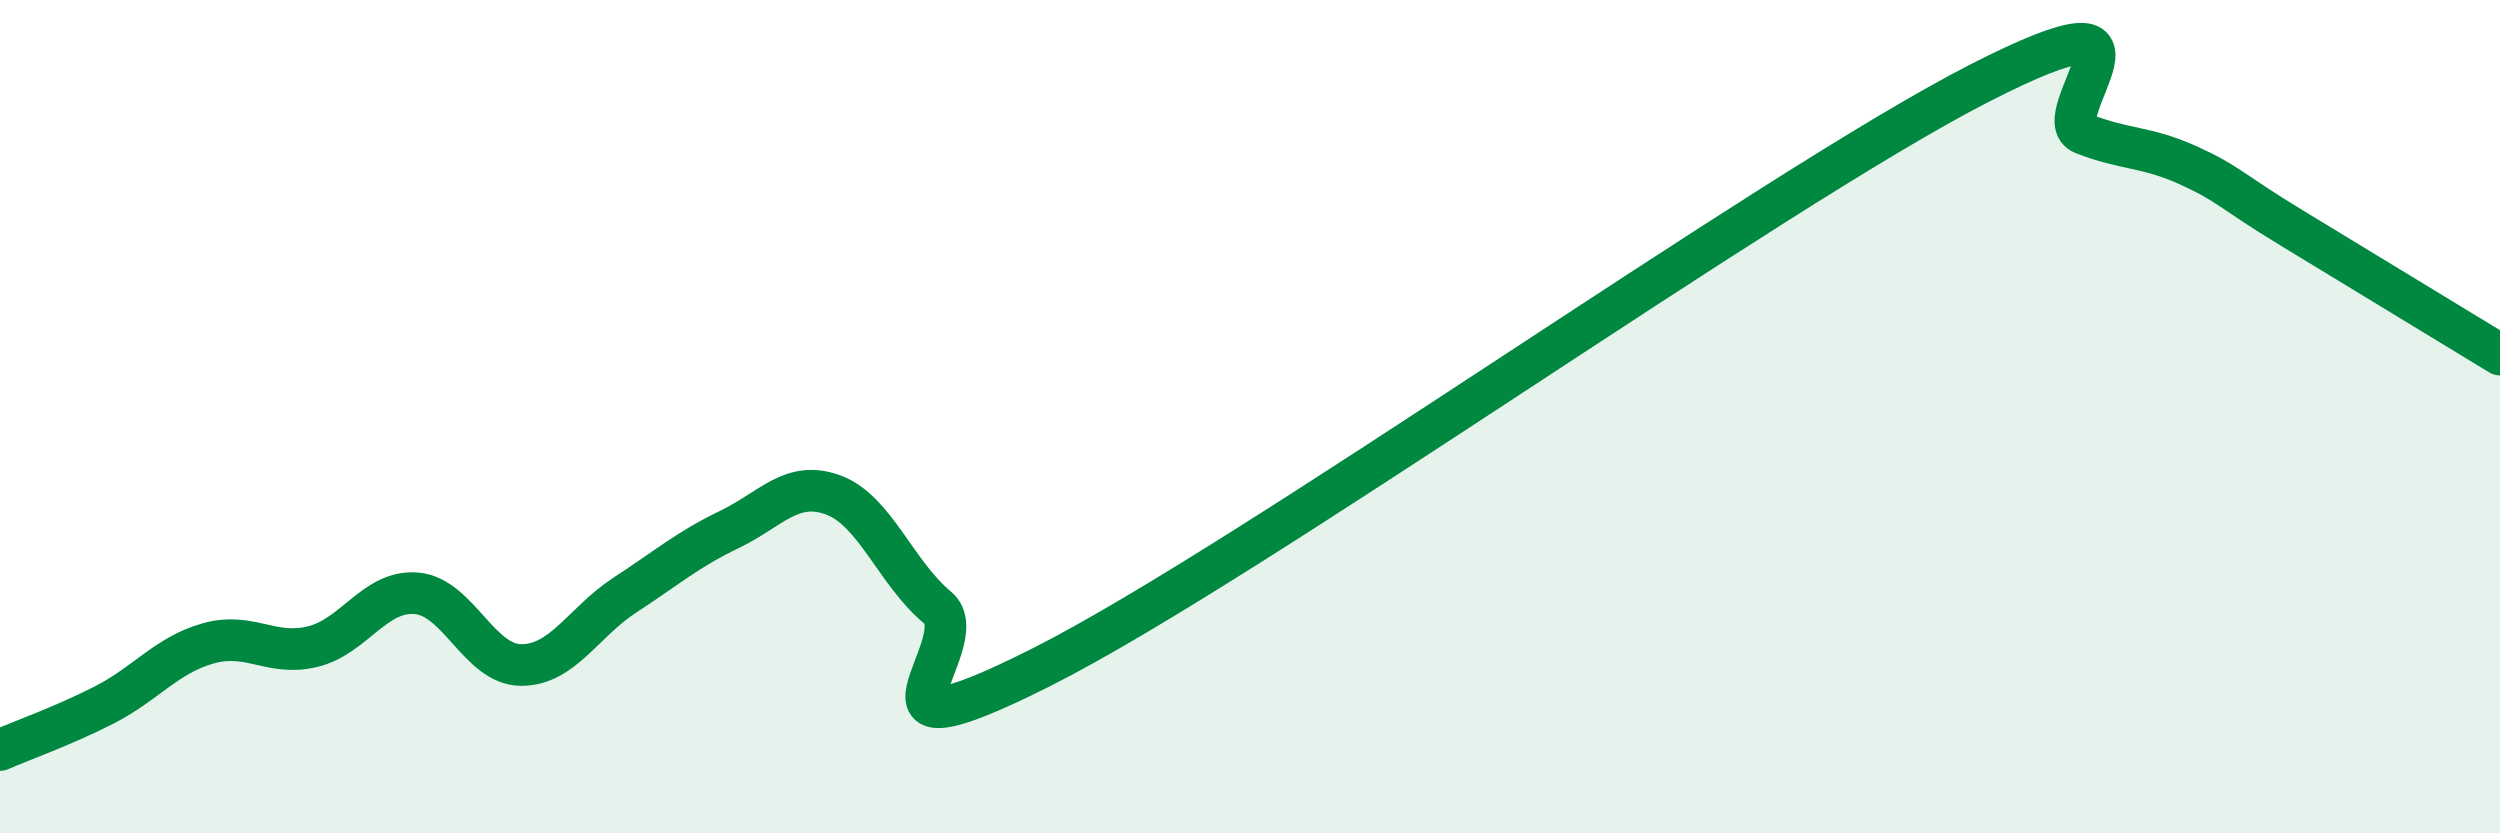
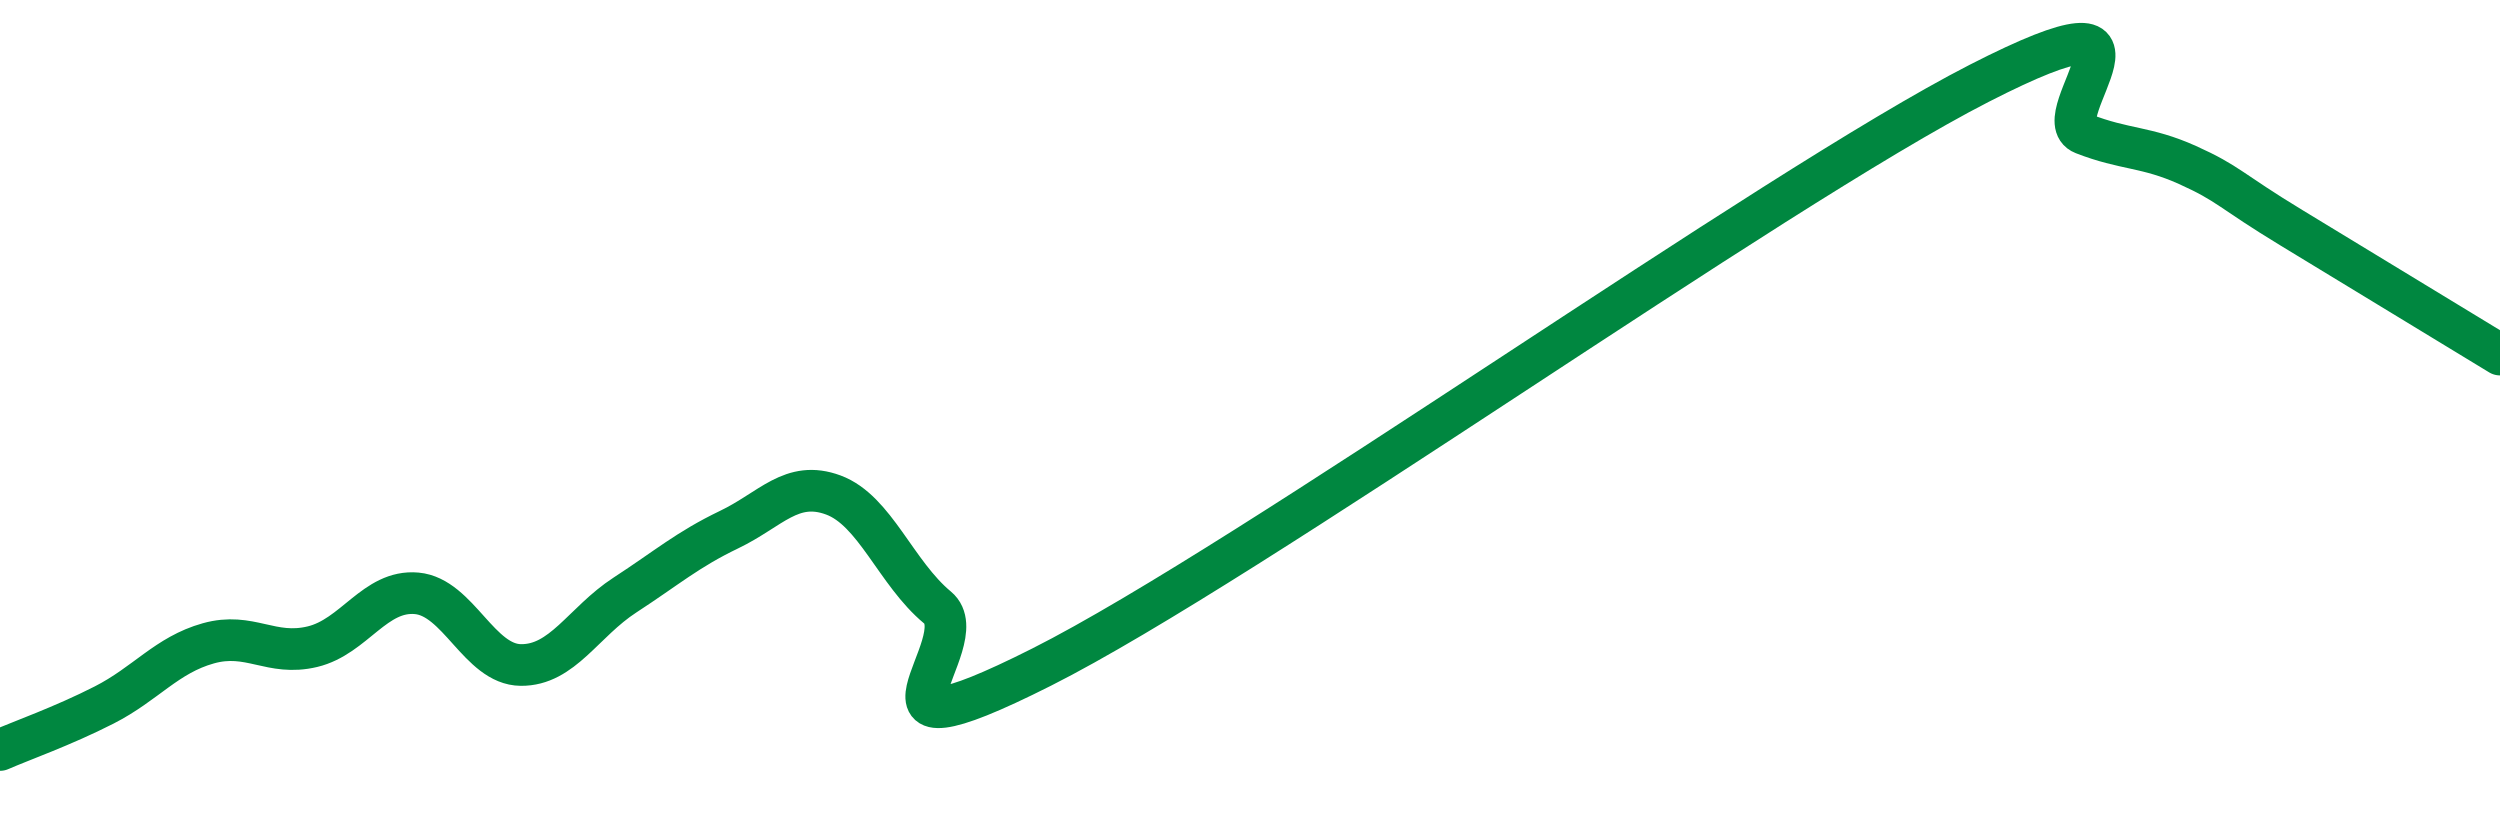
<svg xmlns="http://www.w3.org/2000/svg" width="60" height="20" viewBox="0 0 60 20">
-   <path d="M 0,18 C 0.5,17.78 1.5,17.43 2.5,16.92 C 3.5,16.41 4,15.72 5,15.44 C 6,15.16 6.5,15.76 7.5,15.52 C 8.5,15.28 9,14.15 10,14.24 C 11,14.33 11.5,15.95 12.5,15.96 C 13.5,15.97 14,14.93 15,14.28 C 16,13.63 16.5,13.19 17.5,12.71 C 18.5,12.23 19,11.51 20,11.88 C 21,12.25 21.5,13.75 22.5,14.58 C 23.5,15.41 20,18.53 25,16.01 C 30,13.49 42.5,4.56 47.5,2 C 52.5,-0.56 49,2.82 50,3.21 C 51,3.6 51.5,3.51 52.5,3.96 C 53.5,4.41 53.5,4.56 55,5.47 C 56.5,6.38 59,7.9 60,8.51L60 20L0 20Z" fill="#008740" opacity="0.1" stroke-linecap="round" stroke-linejoin="round" />
  <path d="M 0,18 C 0.5,17.78 1.5,17.43 2.5,16.92 C 3.5,16.41 4,15.72 5,15.44 C 6,15.16 6.5,15.76 7.5,15.52 C 8.5,15.28 9,14.15 10,14.24 C 11,14.33 11.5,15.95 12.5,15.96 C 13.5,15.97 14,14.93 15,14.28 C 16,13.63 16.5,13.19 17.5,12.71 C 18.5,12.23 19,11.51 20,11.88 C 21,12.25 21.5,13.75 22.5,14.58 C 23.5,15.41 20,18.53 25,16.01 C 30,13.49 42.5,4.56 47.5,2 C 52.5,-0.56 49,2.82 50,3.21 C 51,3.6 51.5,3.51 52.5,3.96 C 53.5,4.41 53.5,4.56 55,5.47 C 56.5,6.38 59,7.9 60,8.51" stroke="#008740" stroke-width="1" fill="none" stroke-linecap="round" stroke-linejoin="round" />
</svg>